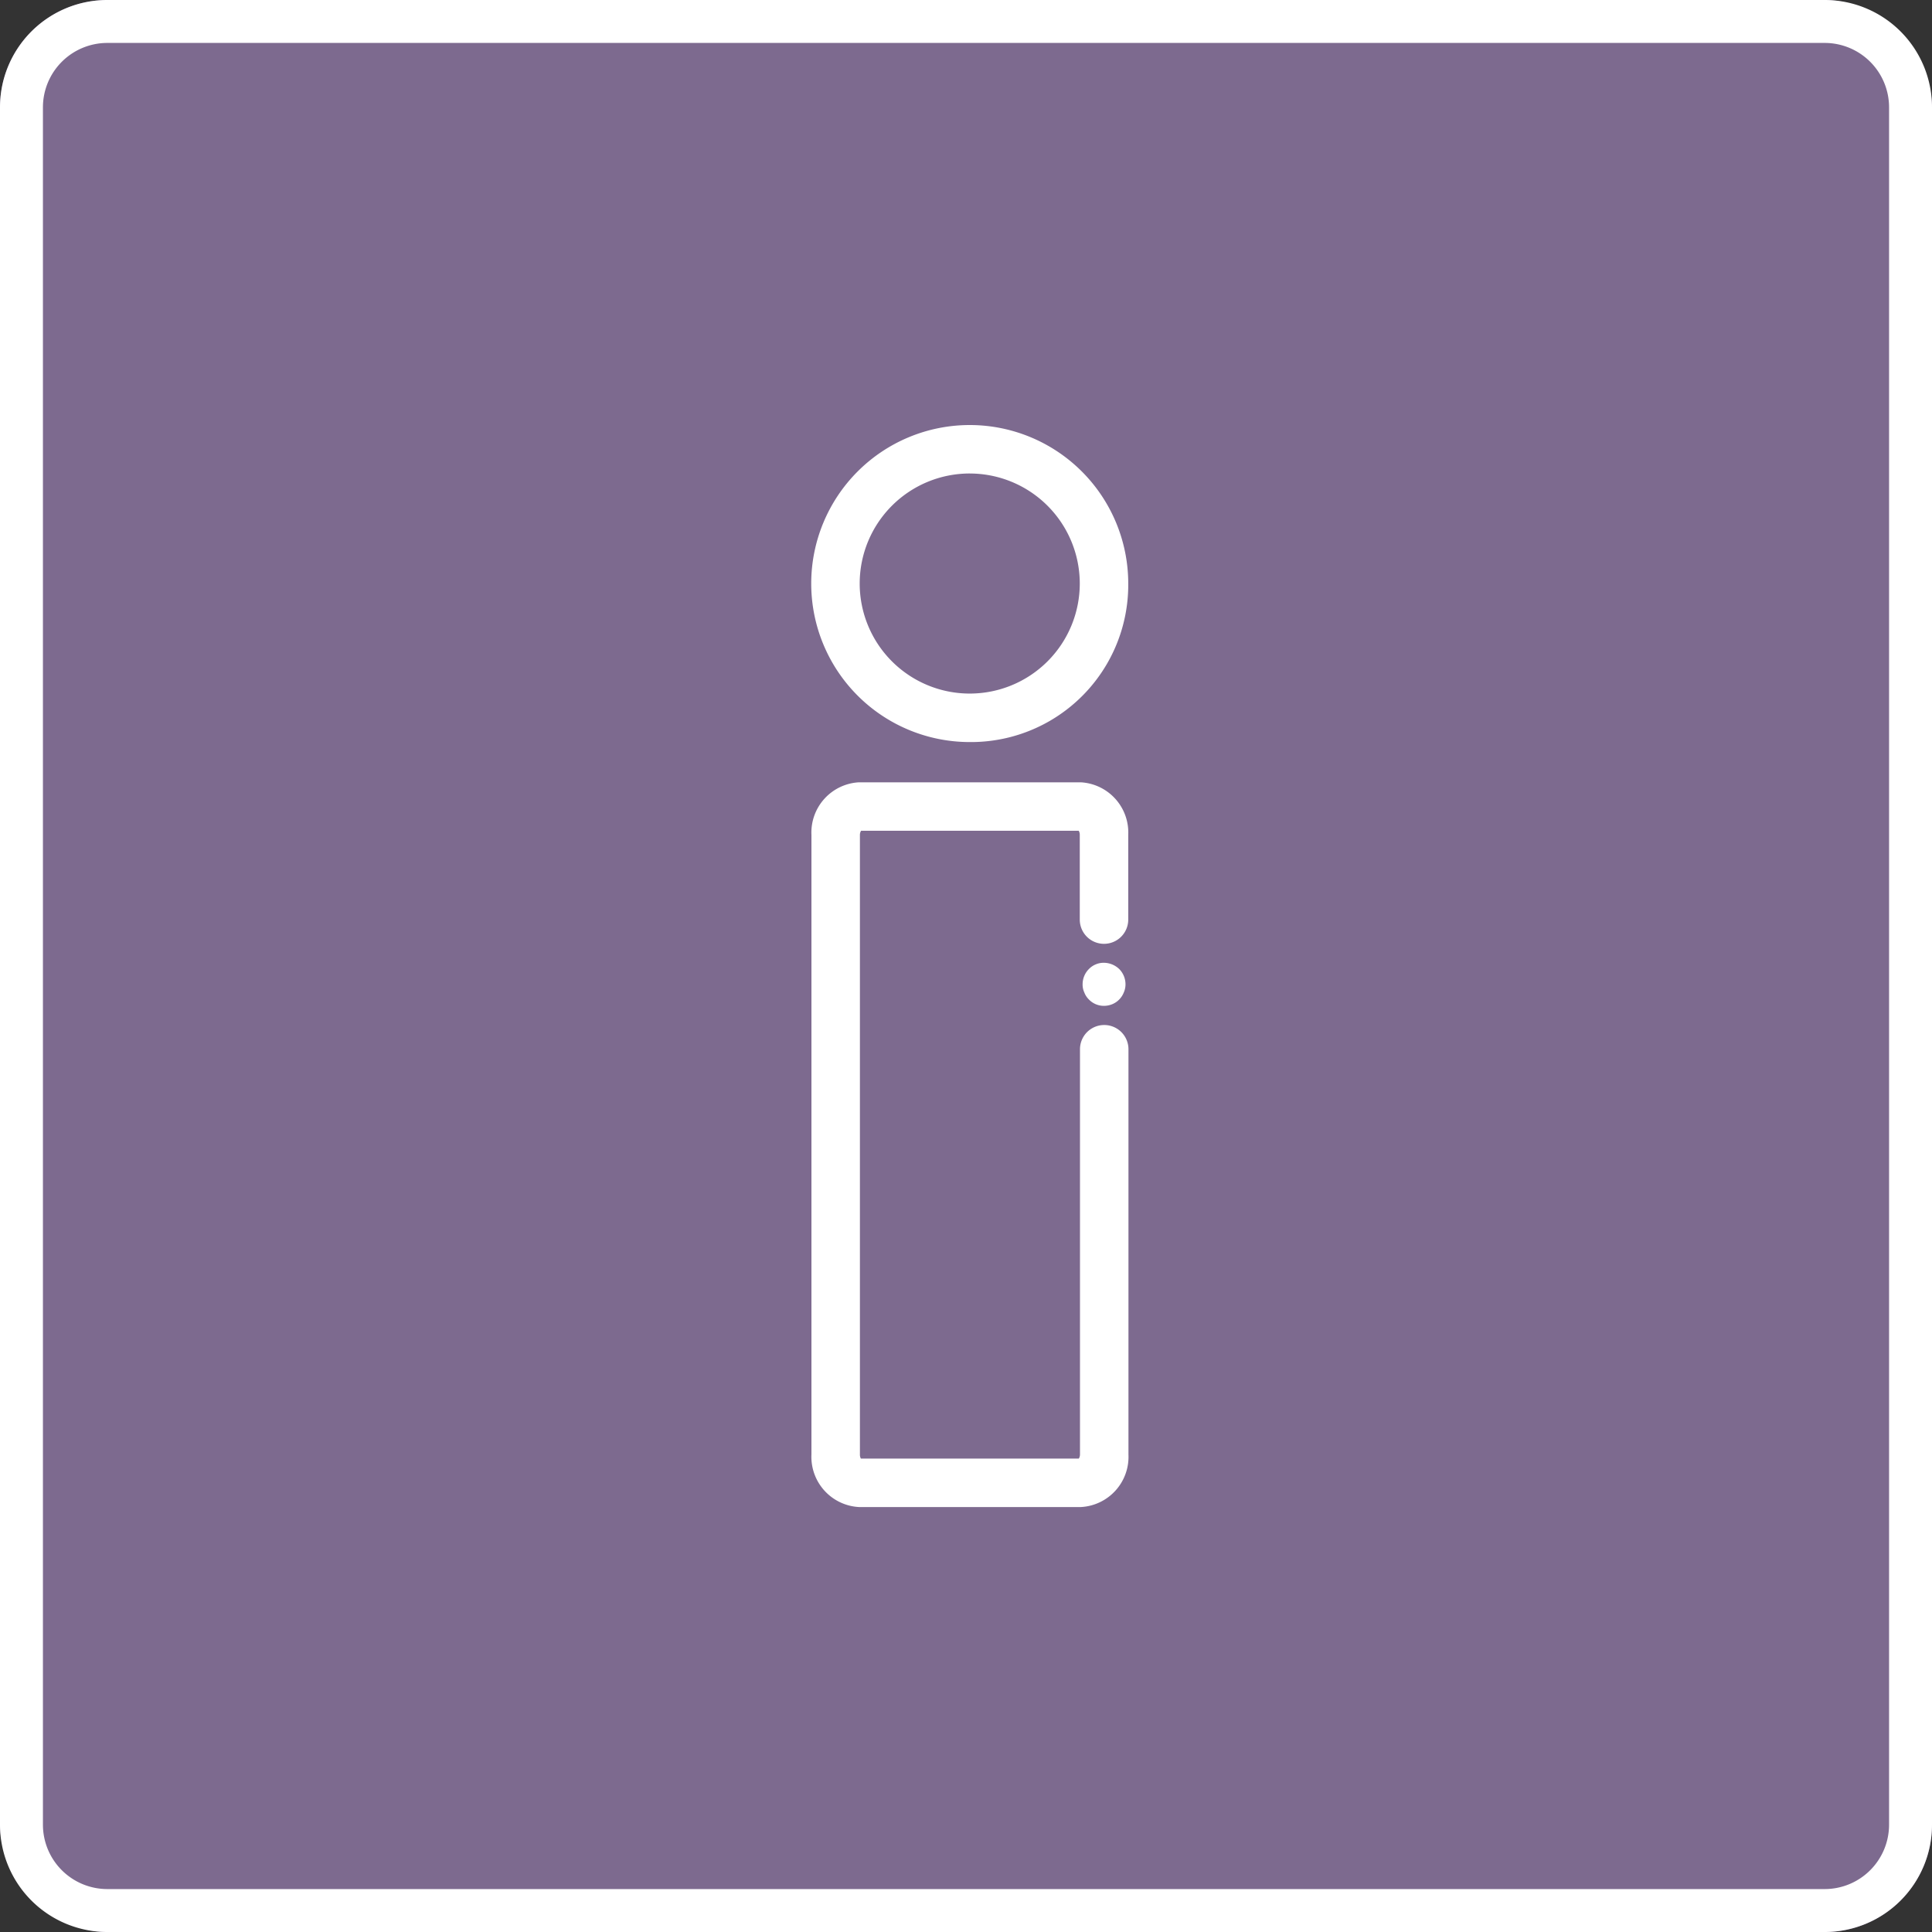
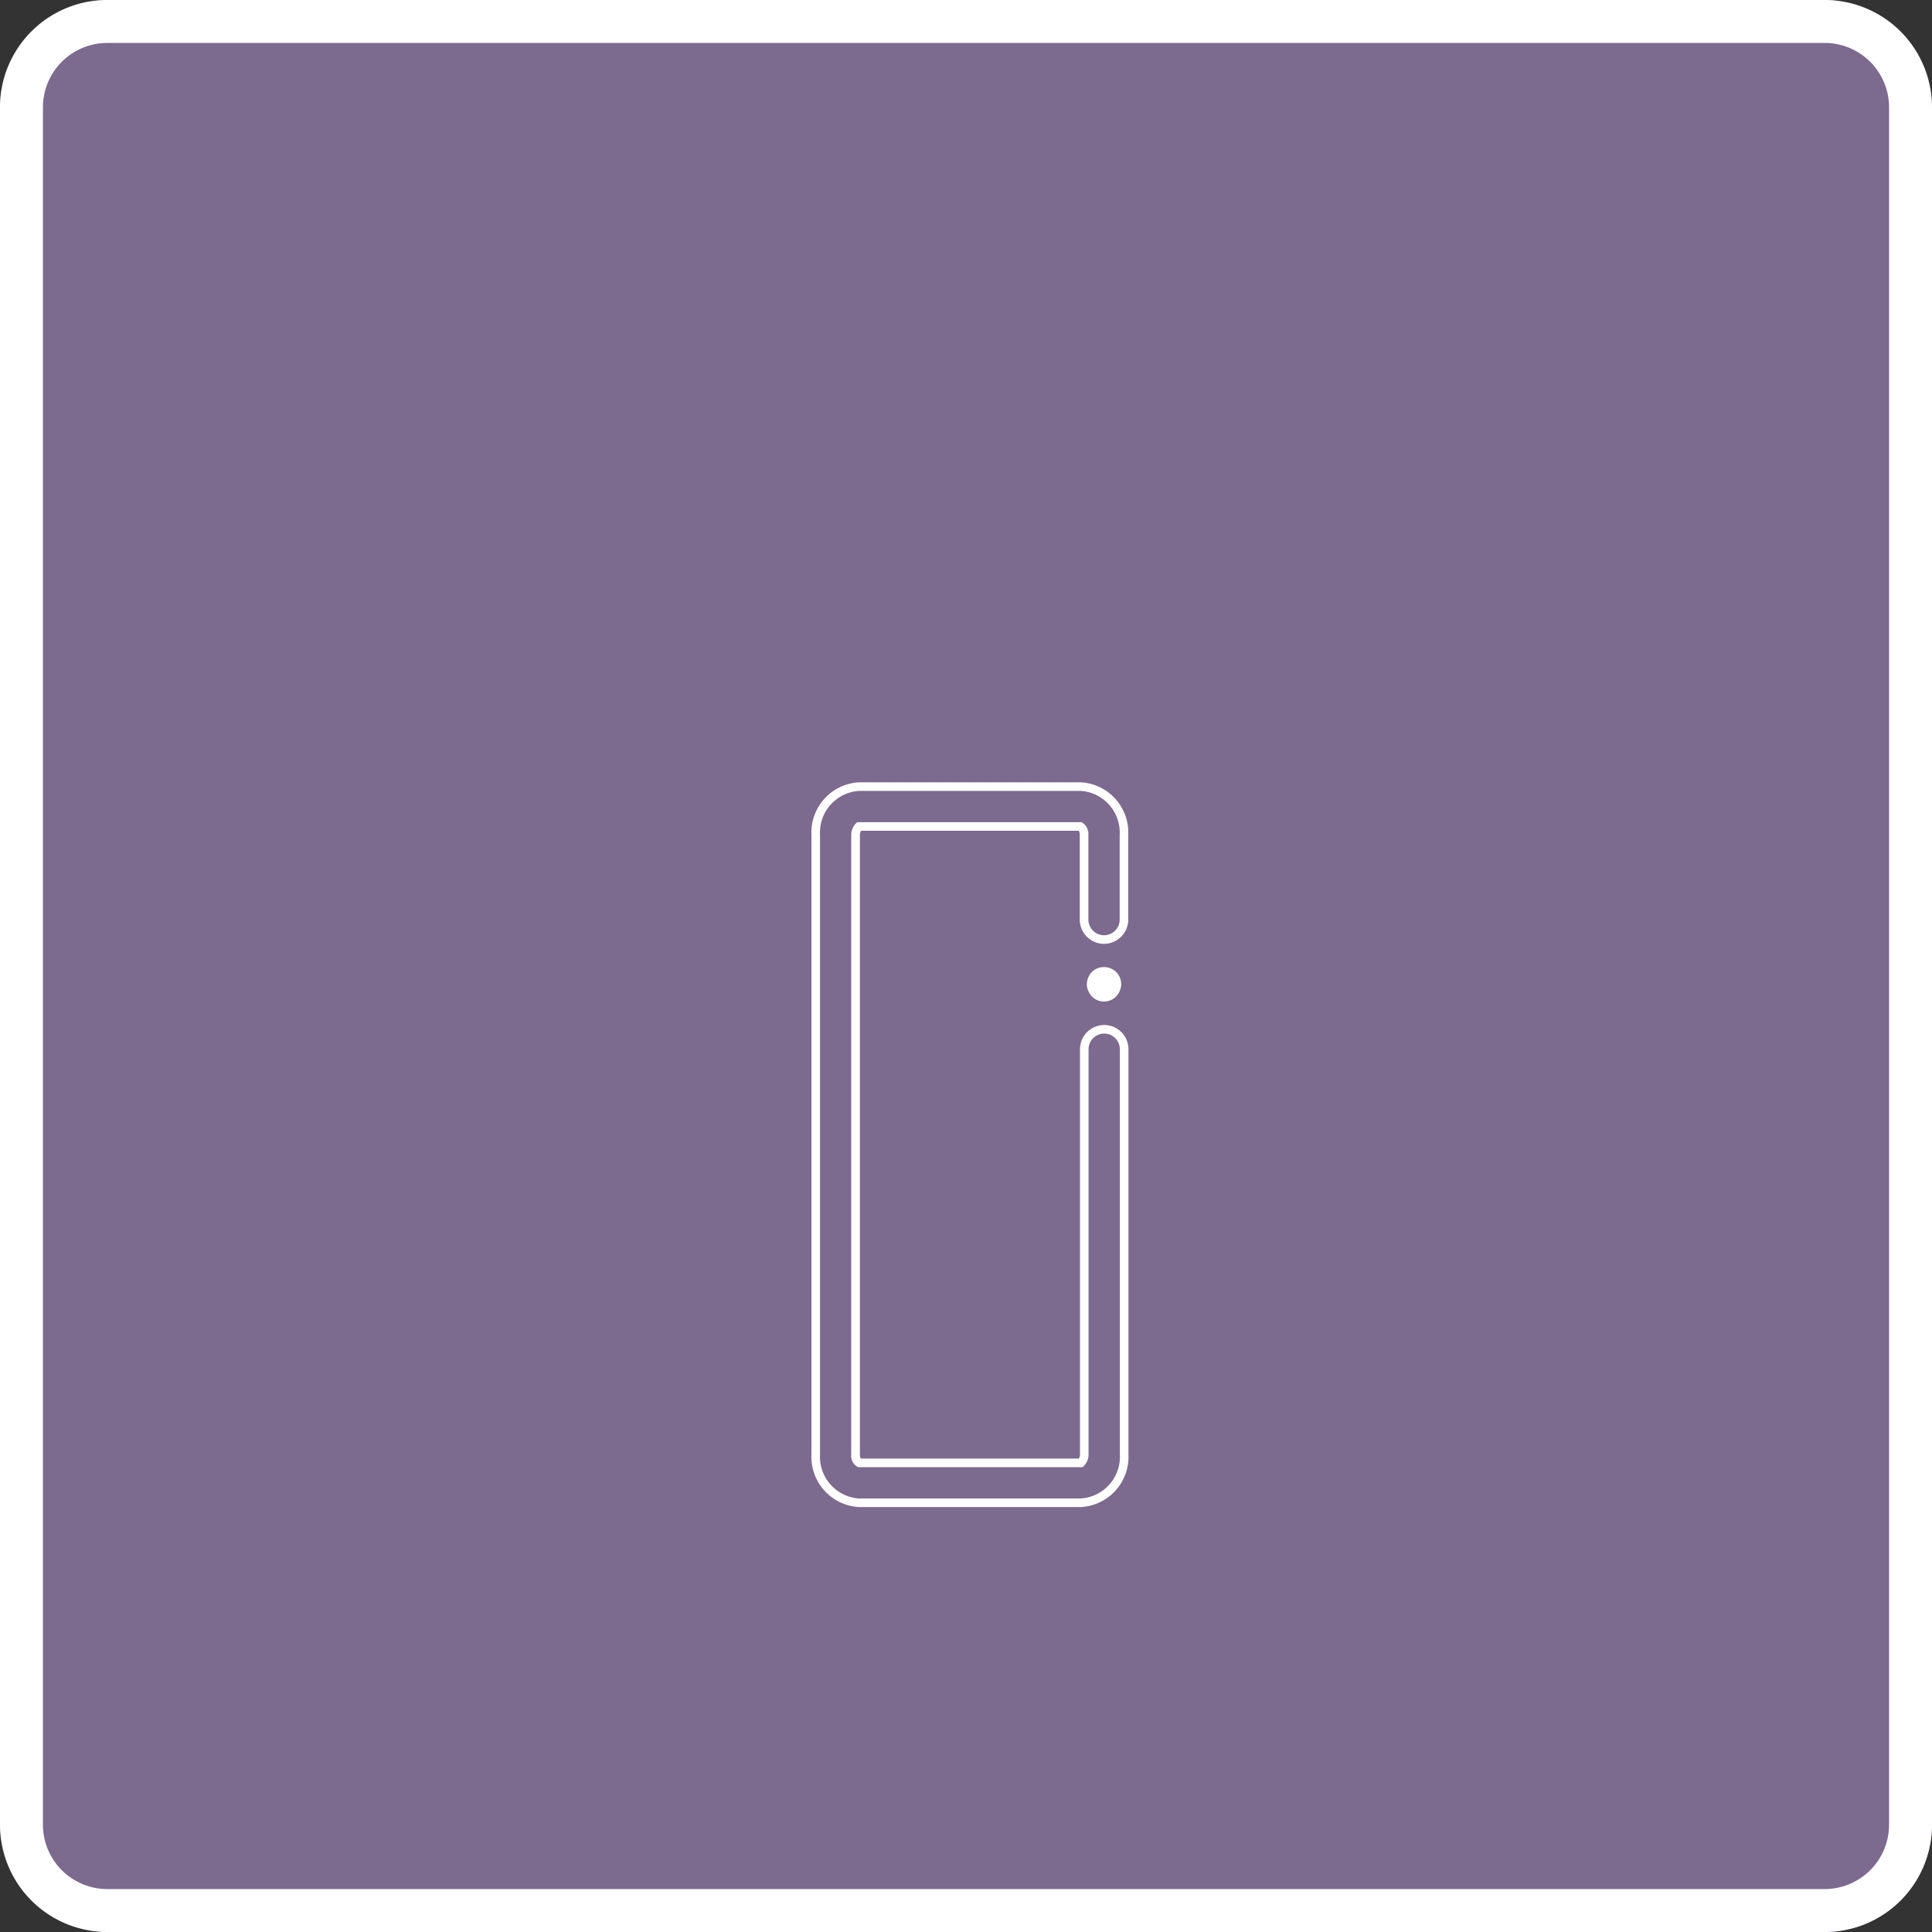
<svg xmlns="http://www.w3.org/2000/svg" width="90" height="90" viewBox="0 0 90 90">
  <rect x="0" y="0" width="90" height="90" fill="#333333" stroke="none" />
  <g id="Group_12946" data-name="Group 12946" transform="translate(-3849 -10320)">
    <rect id="Rectangle_14096" data-name="Rectangle 14096" width="90" height="90" rx="5" transform="translate(3849 10320)" fill="#7d6a8f" />
    <path id="Rectangle_14096_-_Outline" data-name="Rectangle 14096 - Outline" d="M5,2A3,3,0,0,0,2,5V85a3,3,0,0,0,3,3H85a3,3,0,0,0,3-3V5a3,3,0,0,0-3-3H5M5,0H85a5,5,0,0,1,5,5V85a5,5,0,0,1-5,5H5a5,5,0,0,1-5-5V5A5,5,0,0,1,5,0Z" transform="translate(3849 10320)" fill="#fff" />
    <g id="Layer_1-2" transform="translate(3887 10340)">
      <path id="Path_73205" data-name="Path 73205" d="M14.4,27.5a.772.772,0,0,1-.567-.241.7.7,0,0,1-.167-.26.673.673,0,0,1-.065-.306.8.8,0,0,1,.232-.567.761.761,0,0,1,.26-.176.825.825,0,0,1,.873.176.8.8,0,0,1,.232.567.728.728,0,0,1-.065.306.779.779,0,0,1-.167.26.761.761,0,0,1-.26.176A.821.821,0,0,1,14.4,27.5Z" transform="translate(-0.969 -0.844)" fill="#fff" />
-       <path id="Path_73205_-_Outline" data-name="Path 73205 - Outline" d="M14.4,27.7a.967.967,0,0,1-.71-.3.894.894,0,0,1-.208-.32.871.871,0,0,1-.081-.385,1.007,1.007,0,0,1,.291-.708.965.965,0,0,1,.327-.221.945.945,0,0,1,.366-.072,1.048,1.048,0,0,1,.72.29,1.009,1.009,0,0,1,.294.711.934.934,0,0,1-.081.385.977.977,0,0,1-.21.323.965.965,0,0,1-.327.221A1.015,1.015,0,0,1,14.4,27.7Zm-.014-1.609a.552.552,0,0,0-.215.042.57.57,0,0,0-.2.133.6.6,0,0,0-.174.425.478.478,0,0,0,.044.217l.009.021a.5.5,0,0,0,.121.187l0,0a.571.571,0,0,0,.421.179.616.616,0,0,0,.232-.051.566.566,0,0,0,.193-.132.576.576,0,0,0,.123-.193l0-.009A.529.529,0,0,0,15,26.689a.6.6,0,0,0-.174-.425A.643.643,0,0,0,14.384,26.088Z" transform="translate(-0.969 -0.844)" fill="#fff" />
-       <path id="Path_73206" data-name="Path 73206" d="M7.179,14.368a7.184,7.184,0,1,1,7.179-7.189,7.192,7.192,0,0,1-7.179,7.189Zm0-12.51A5.326,5.326,0,1,0,12.5,7.179,5.327,5.327,0,0,0,7.179,1.858Z" fill="#fff" />
-       <path id="Path_73206_-_Outline" data-name="Path 73206 - Outline" d="M7.179,14.568a7.384,7.384,0,1,1,7.379-7.389A7.325,7.325,0,0,1,7.179,14.568ZM7.179.2a6.984,6.984,0,1,0,6.979,6.979A6.987,6.987,0,0,0,7.179.2Zm0,12.51A5.526,5.526,0,1,1,12.7,7.179,5.533,5.533,0,0,1,7.179,12.71Zm0-10.653A5.126,5.126,0,1,0,12.3,7.179,5.128,5.128,0,0,0,7.179,2.058Z" fill="#fff" />
-       <path id="Path_73207" data-name="Path 73207" d="M12.352,51.281H2.015A2.138,2.138,0,0,1,0,49.033V20.168A2.15,2.15,0,0,1,2.015,17.92H12.343a2.138,2.138,0,0,1,2.015,2.248v3.947a.929.929,0,1,1-1.858,0V20.168a.455.455,0,0,0-.167-.39H2.015a.571.571,0,0,0-.158.39V49.033a.426.426,0,0,0,.167.39H12.352a.571.571,0,0,0,.158-.39V30.155a.929.929,0,1,1,1.858,0V49.033a2.15,2.15,0,0,1-2.015,2.248Z" transform="translate(0 -1.277)" fill="#fff" />
      <path id="Path_73207_-_Outline" data-name="Path 73207 - Outline" d="M12.352,51.481H2.015A2.343,2.343,0,0,1-.2,49.033V20.168A2.343,2.343,0,0,1,2.015,17.72H12.343a2.343,2.343,0,0,1,2.215,2.448v3.947a1.129,1.129,0,0,1-2.258,0V20.168a.36.36,0,0,0-.048-.19H2.112a.367.367,0,0,0-.054.19V49.033a.379.379,0,0,0,.044.19H12.256a.367.367,0,0,0,.054-.19V30.155a1.129,1.129,0,1,1,2.258,0V49.033A2.343,2.343,0,0,1,12.352,51.481ZM2.015,18.12A1.944,1.944,0,0,0,.2,20.168V49.033a1.944,1.944,0,0,0,1.815,2.048H12.352a1.944,1.944,0,0,0,1.815-2.048V30.155a.729.729,0,0,0-1.458,0V49.033a.766.766,0,0,1-.221.536l-.058.054H2l-.019,0a.574.574,0,0,1-.328-.586V20.168a.766.766,0,0,1,.221-.536l.058-.054H12.372l.036.014a.629.629,0,0,1,.293.576v3.947a.729.729,0,0,0,1.458,0V20.168a1.944,1.944,0,0,0-1.815-2.048Z" transform="translate(0 -1.277)" fill="#fff" />
    </g>
  </g>
</svg>